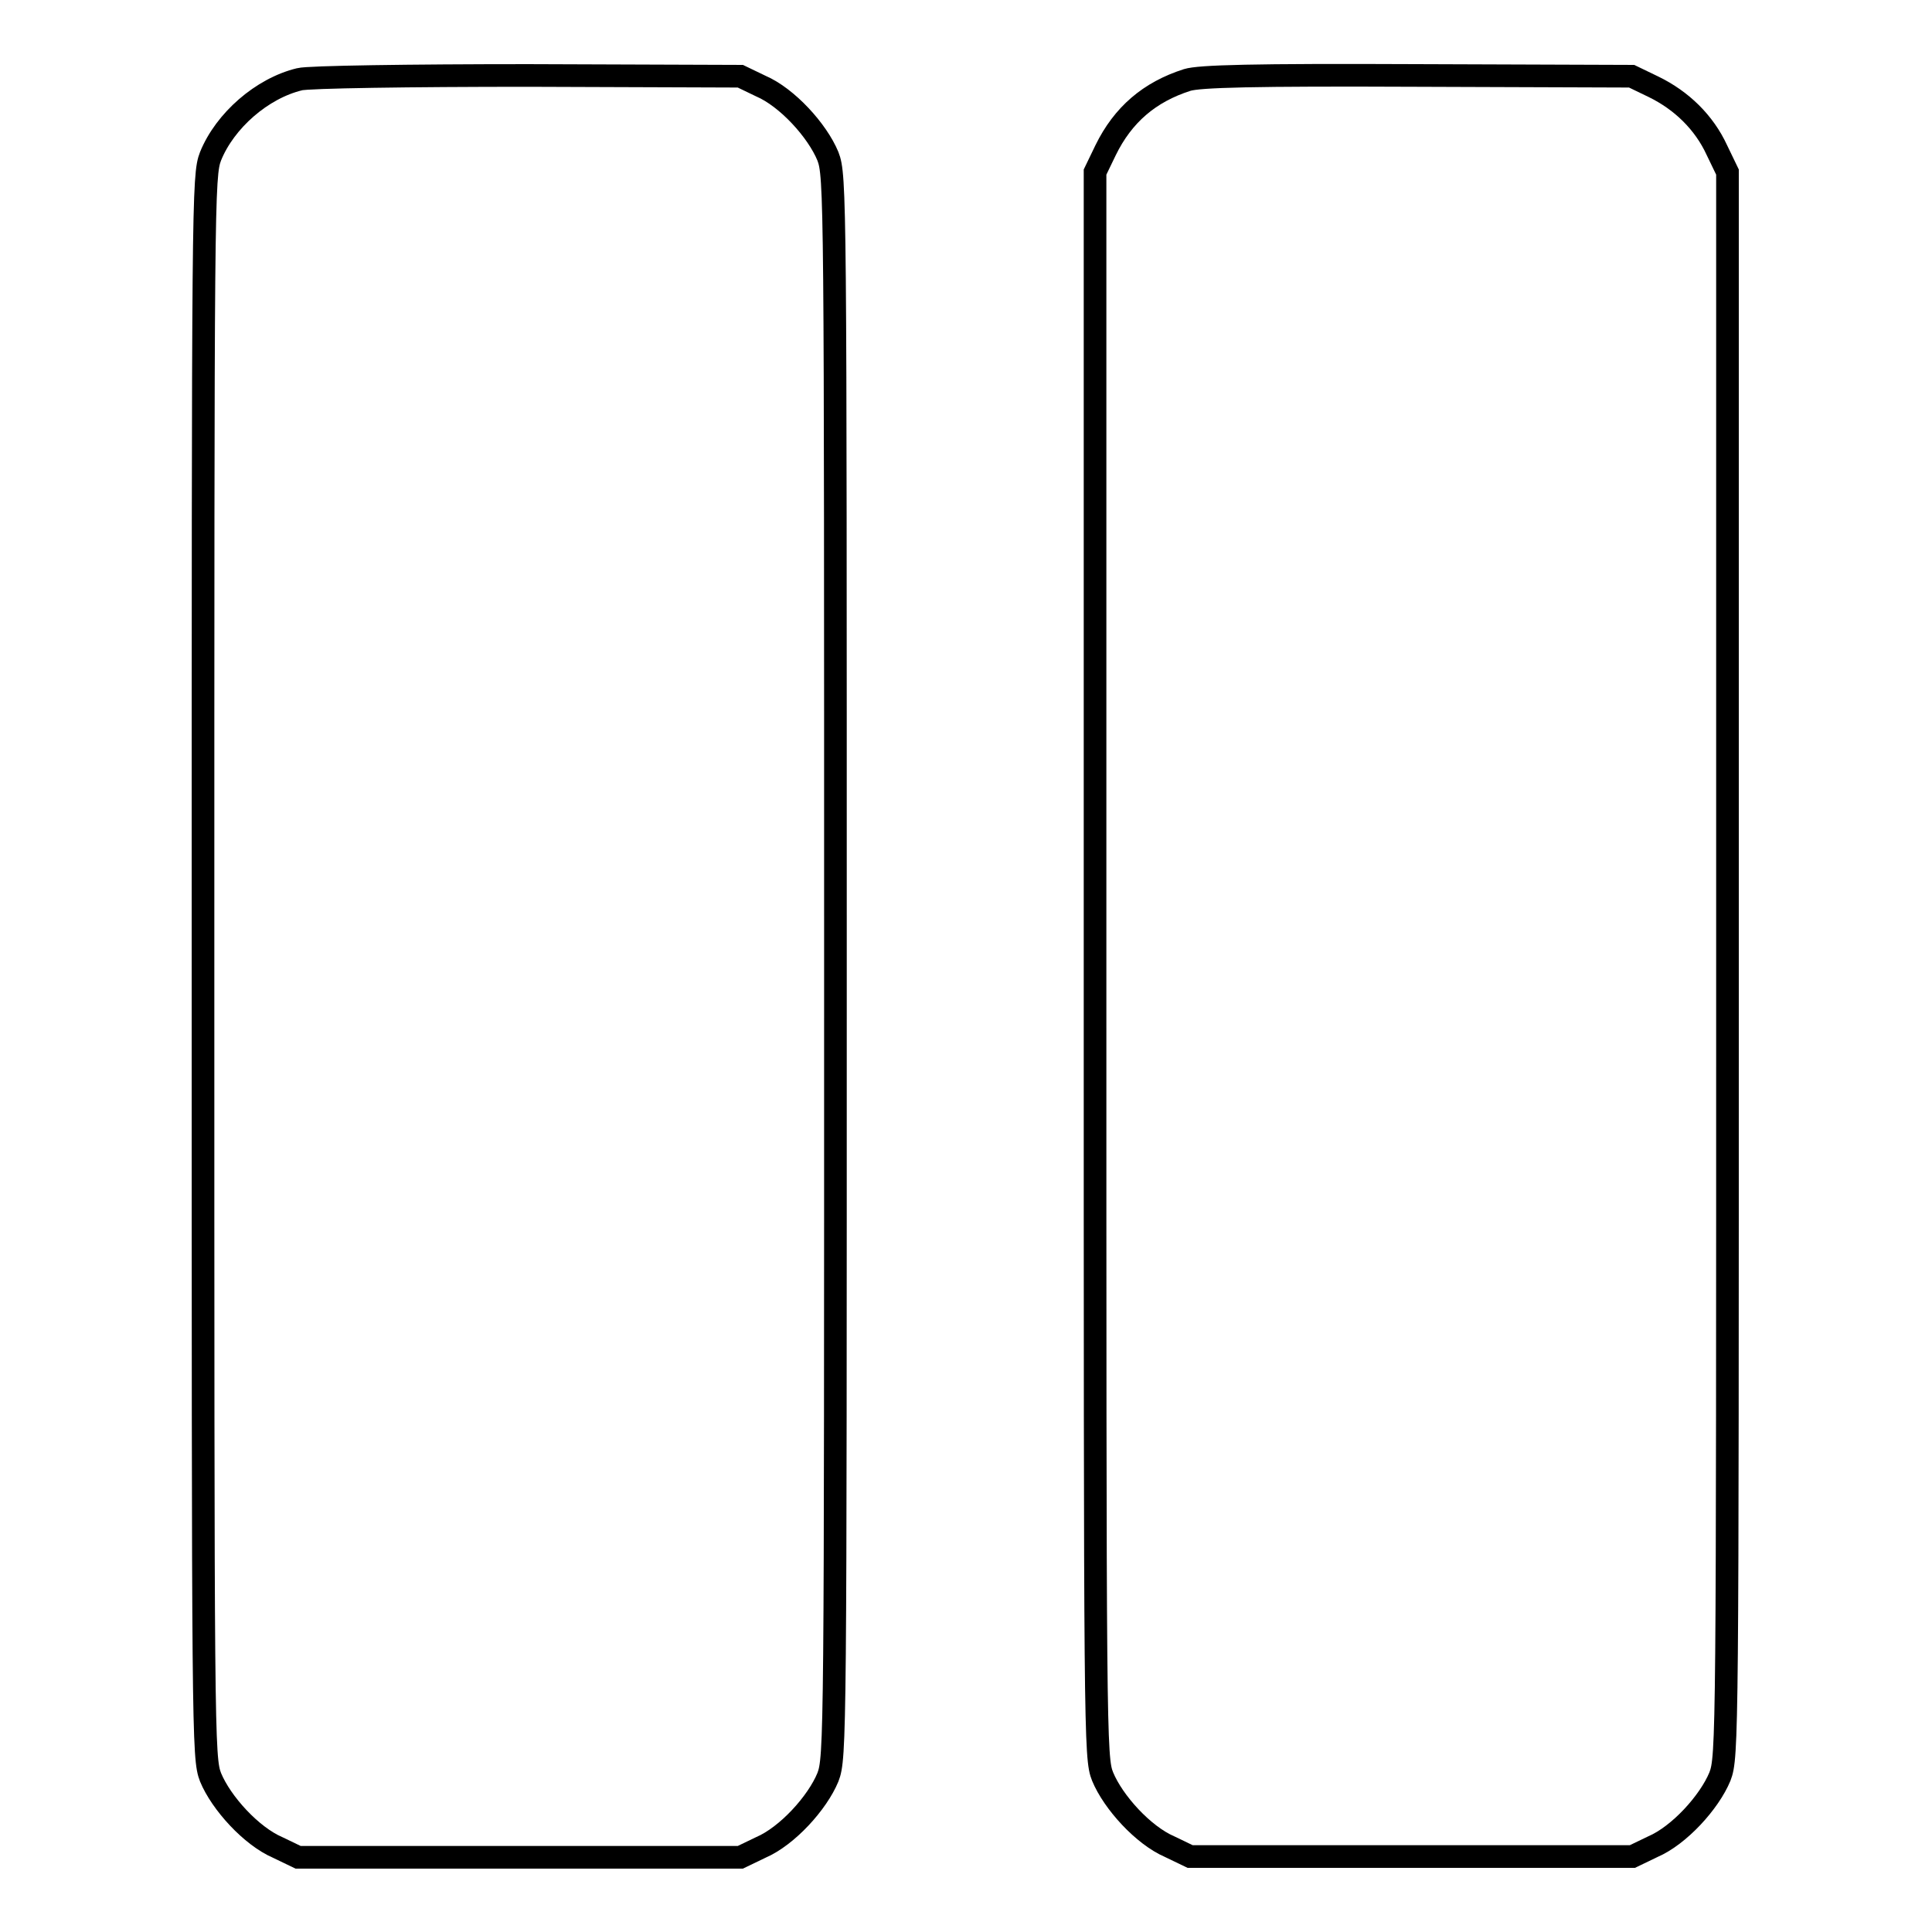
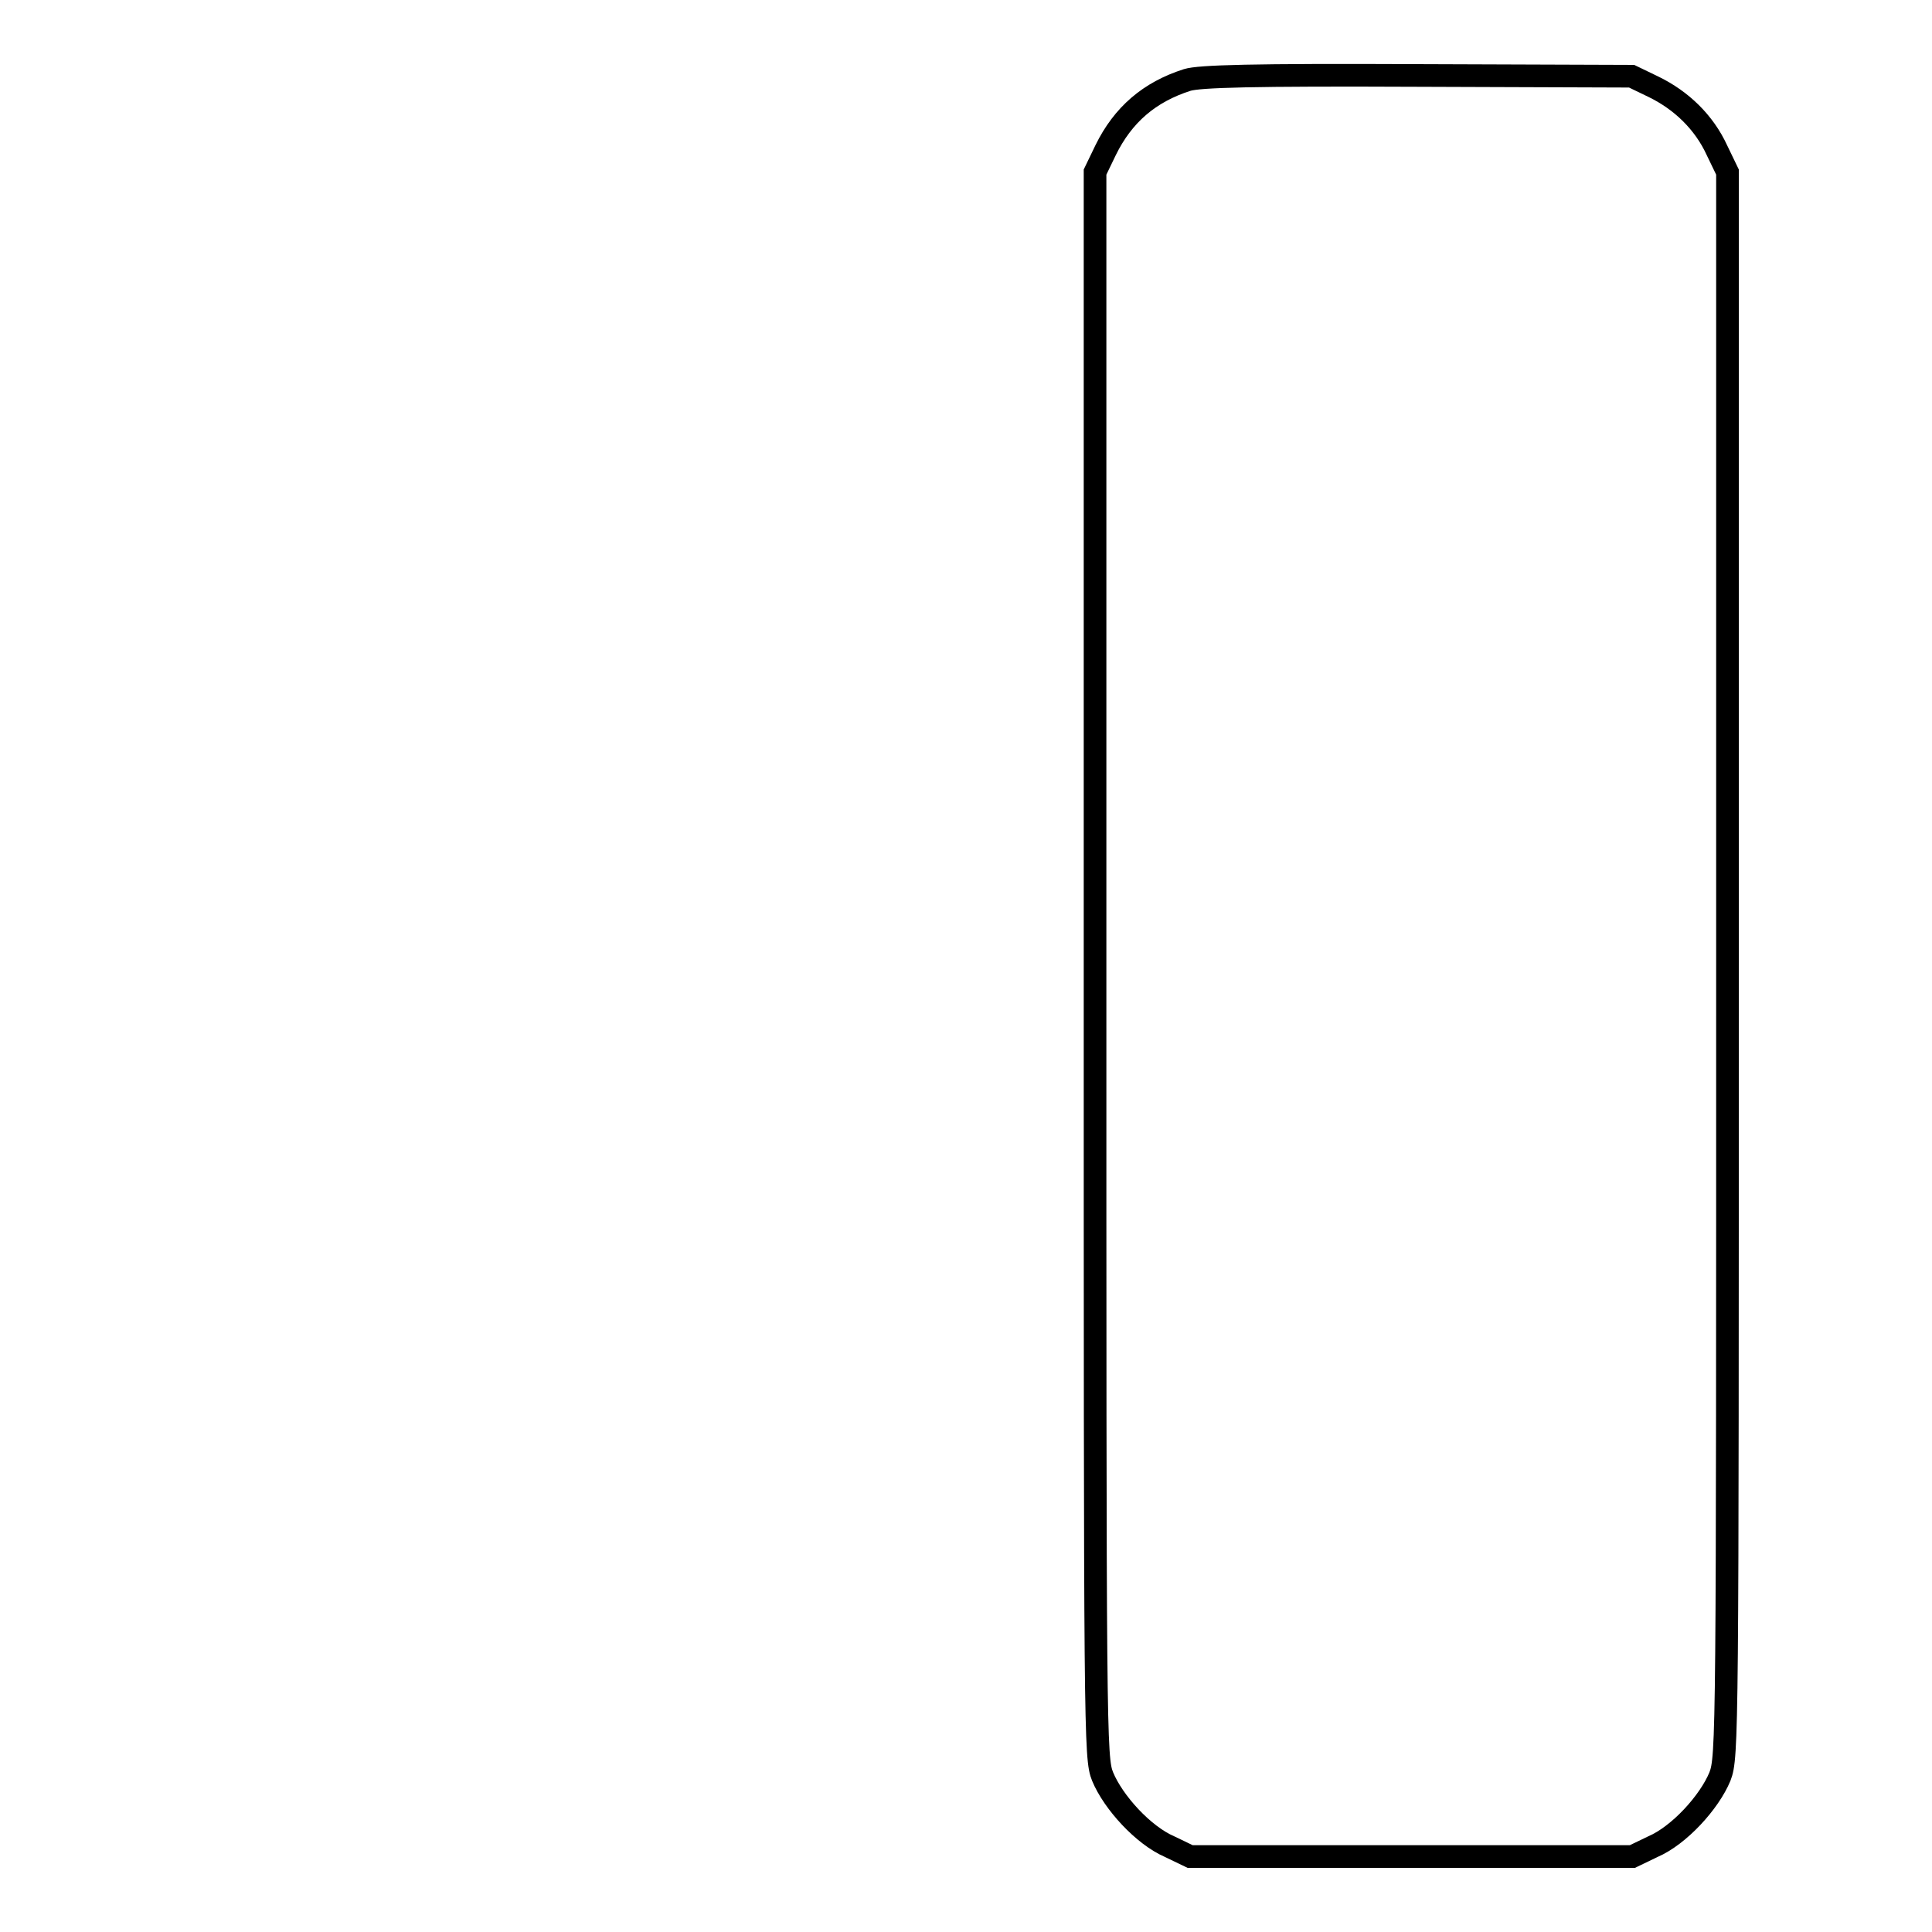
<svg xmlns="http://www.w3.org/2000/svg" version="1.1" x="0px" y="0px" viewBox="0 0 256 256" enable-background="new 0 0 256 256" xml:space="preserve">
  <g>
    <g>
      <g>
-         <path stroke-width="3" fill-opacity="0" stroke="#000000" d="M39.7,10.5c-5,1.2-9.9,5.5-11.8,10.2c-1,2.6-1,5.4-1,107.4c0,102.2,0,104.8,1,107.4c1.4,3.4,5.4,7.8,8.9,9.3l2.7,1.3h29.3h29.3l2.7-1.3c3.5-1.5,7.5-5.9,8.9-9.3c1-2.6,1-5.2,1-107.4c0-102.2,0-104.8-1-107.4c-1.4-3.4-5.4-7.8-8.9-9.3l-2.7-1.3L70,10C54.4,10,40.8,10.2,39.7,10.5z" />
        <path stroke-width="3" fill-opacity="0" stroke="#000000" d="M157.3,10.6c-5,1.6-8.5,4.6-10.8,9.3l-1.4,2.9v105c0,102.4,0,105.1,1,107.6c1.4,3.4,5.4,7.8,8.9,9.3l2.7,1.3h29.3h29.3l2.7-1.3c3.5-1.5,7.5-5.9,8.9-9.3c1-2.6,1-5.2,1-107.6v-105l-1.4-2.9c-1.7-3.7-4.7-6.6-8.4-8.4l-2.9-1.4L187.9,10C165.9,9.9,158.9,10.1,157.3,10.6z" />
      </g>
    </g>
  </g>
</svg>